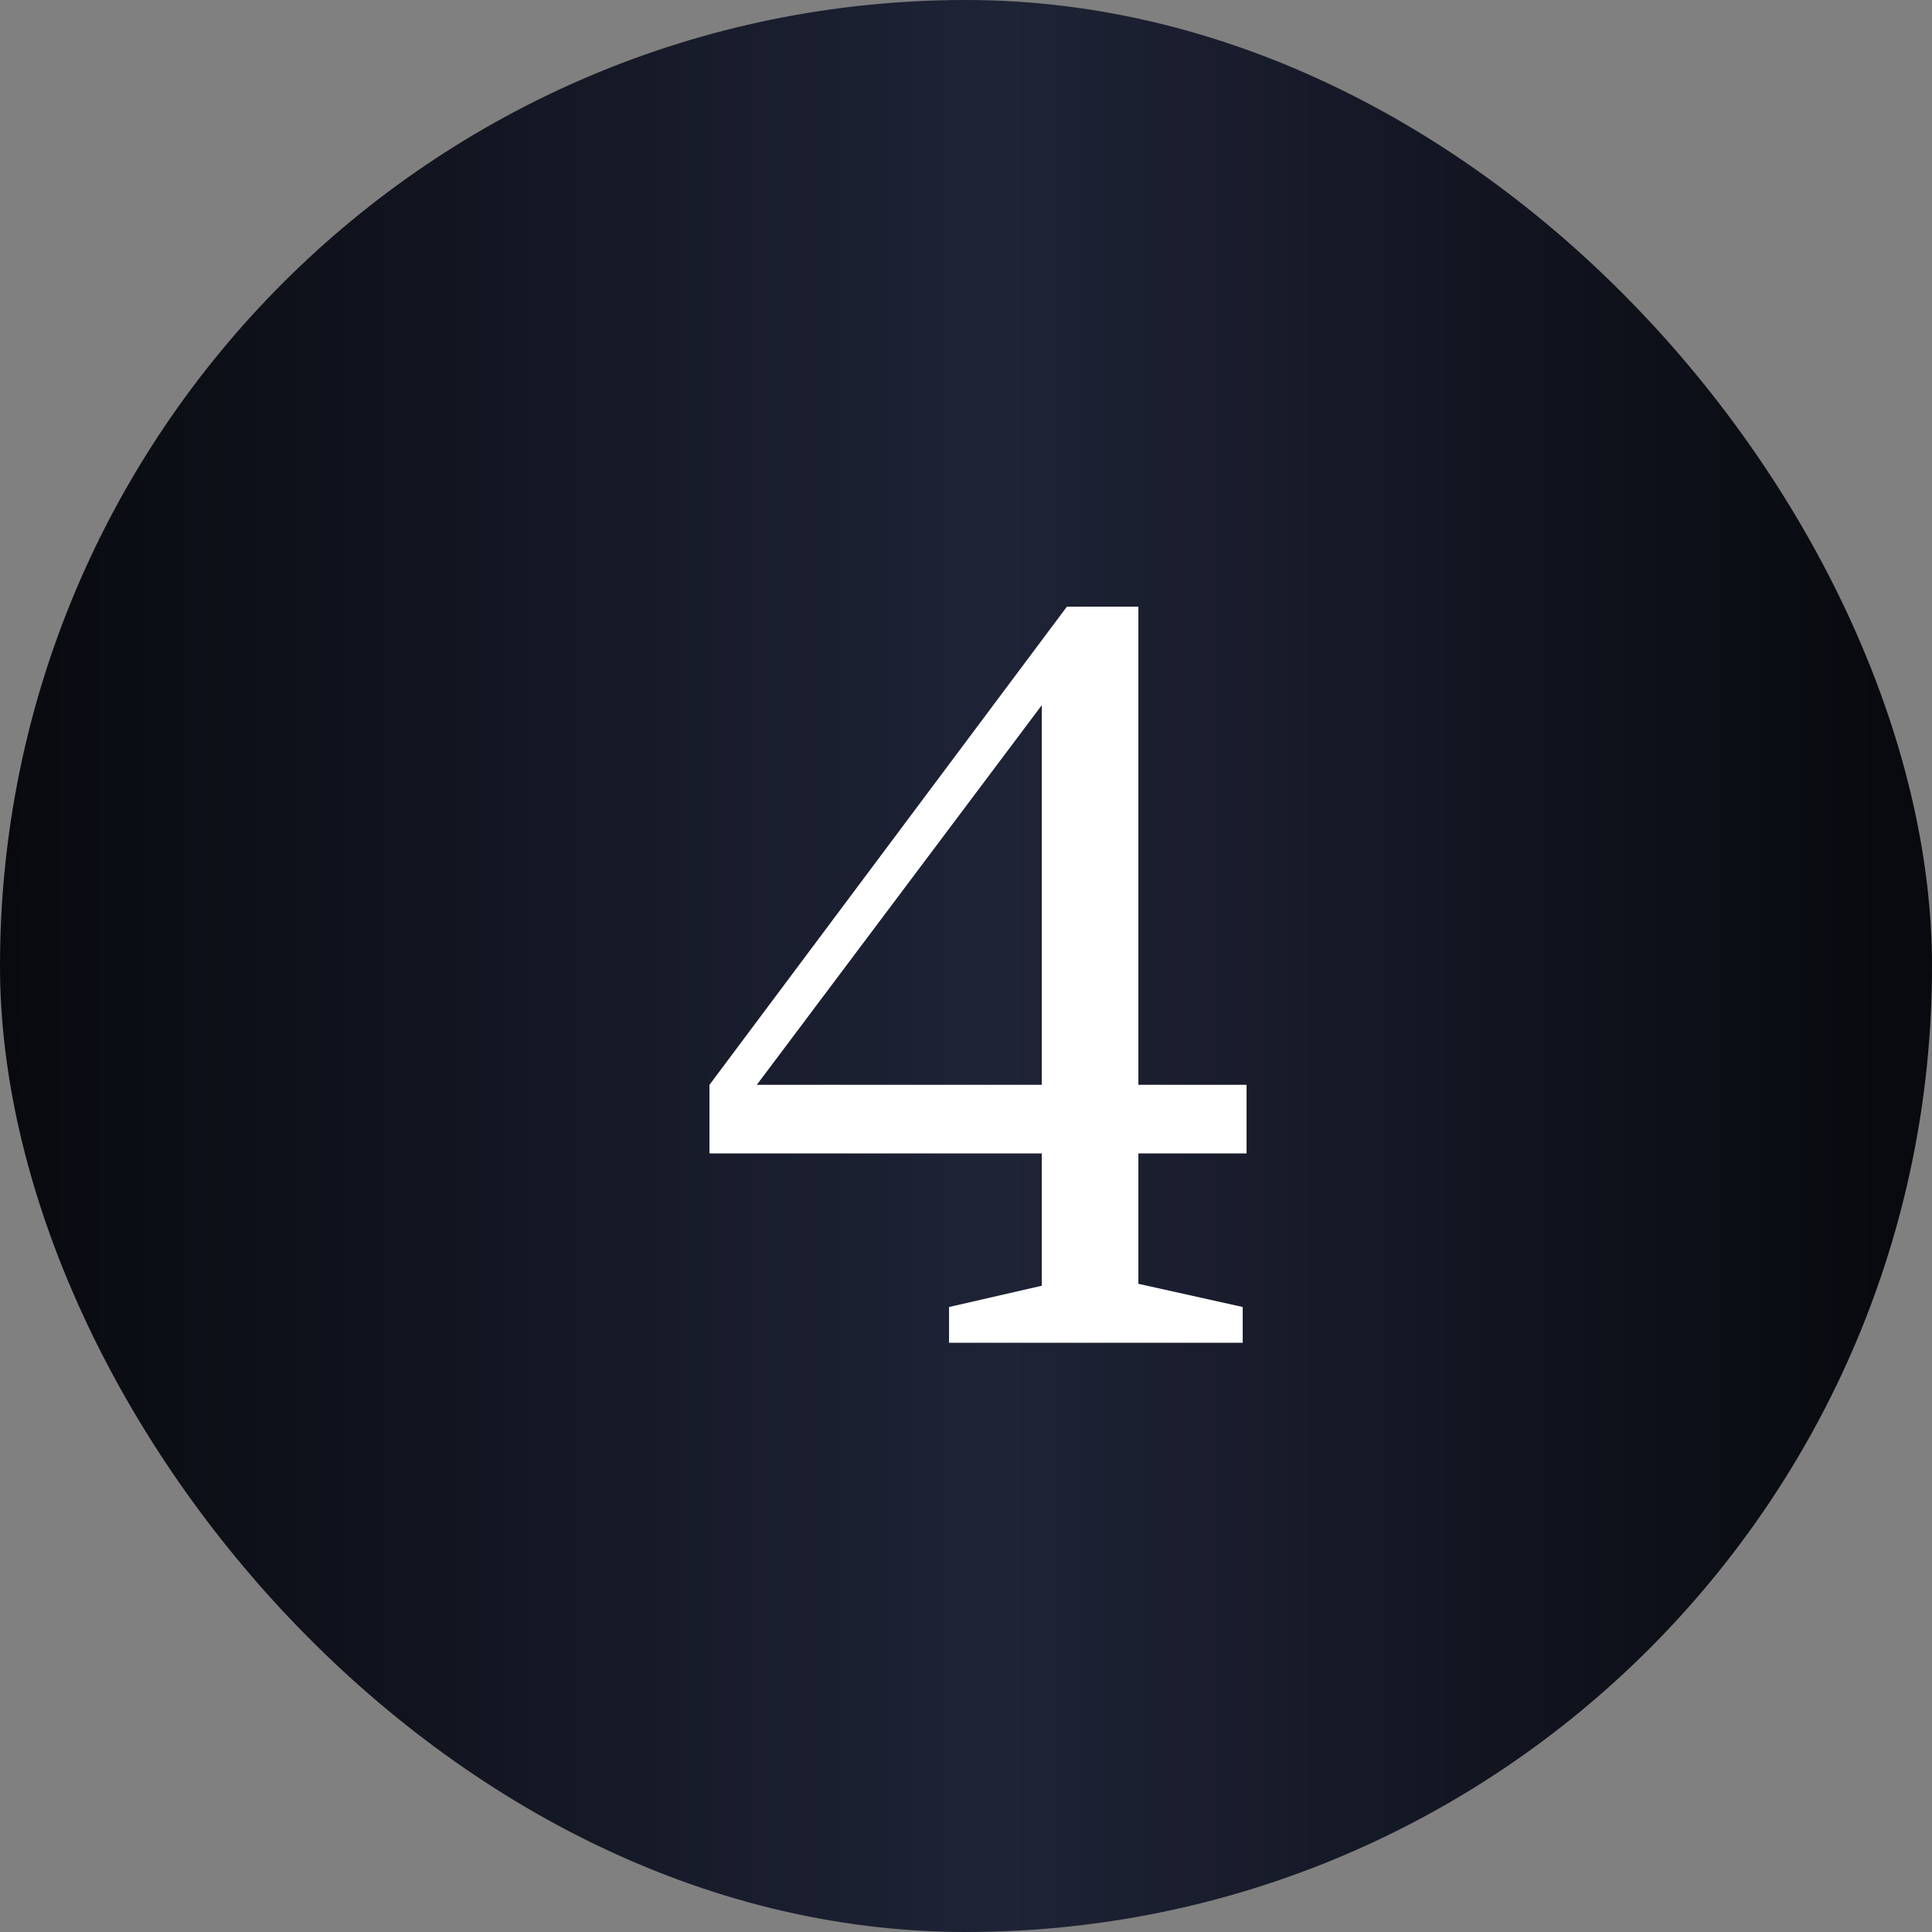
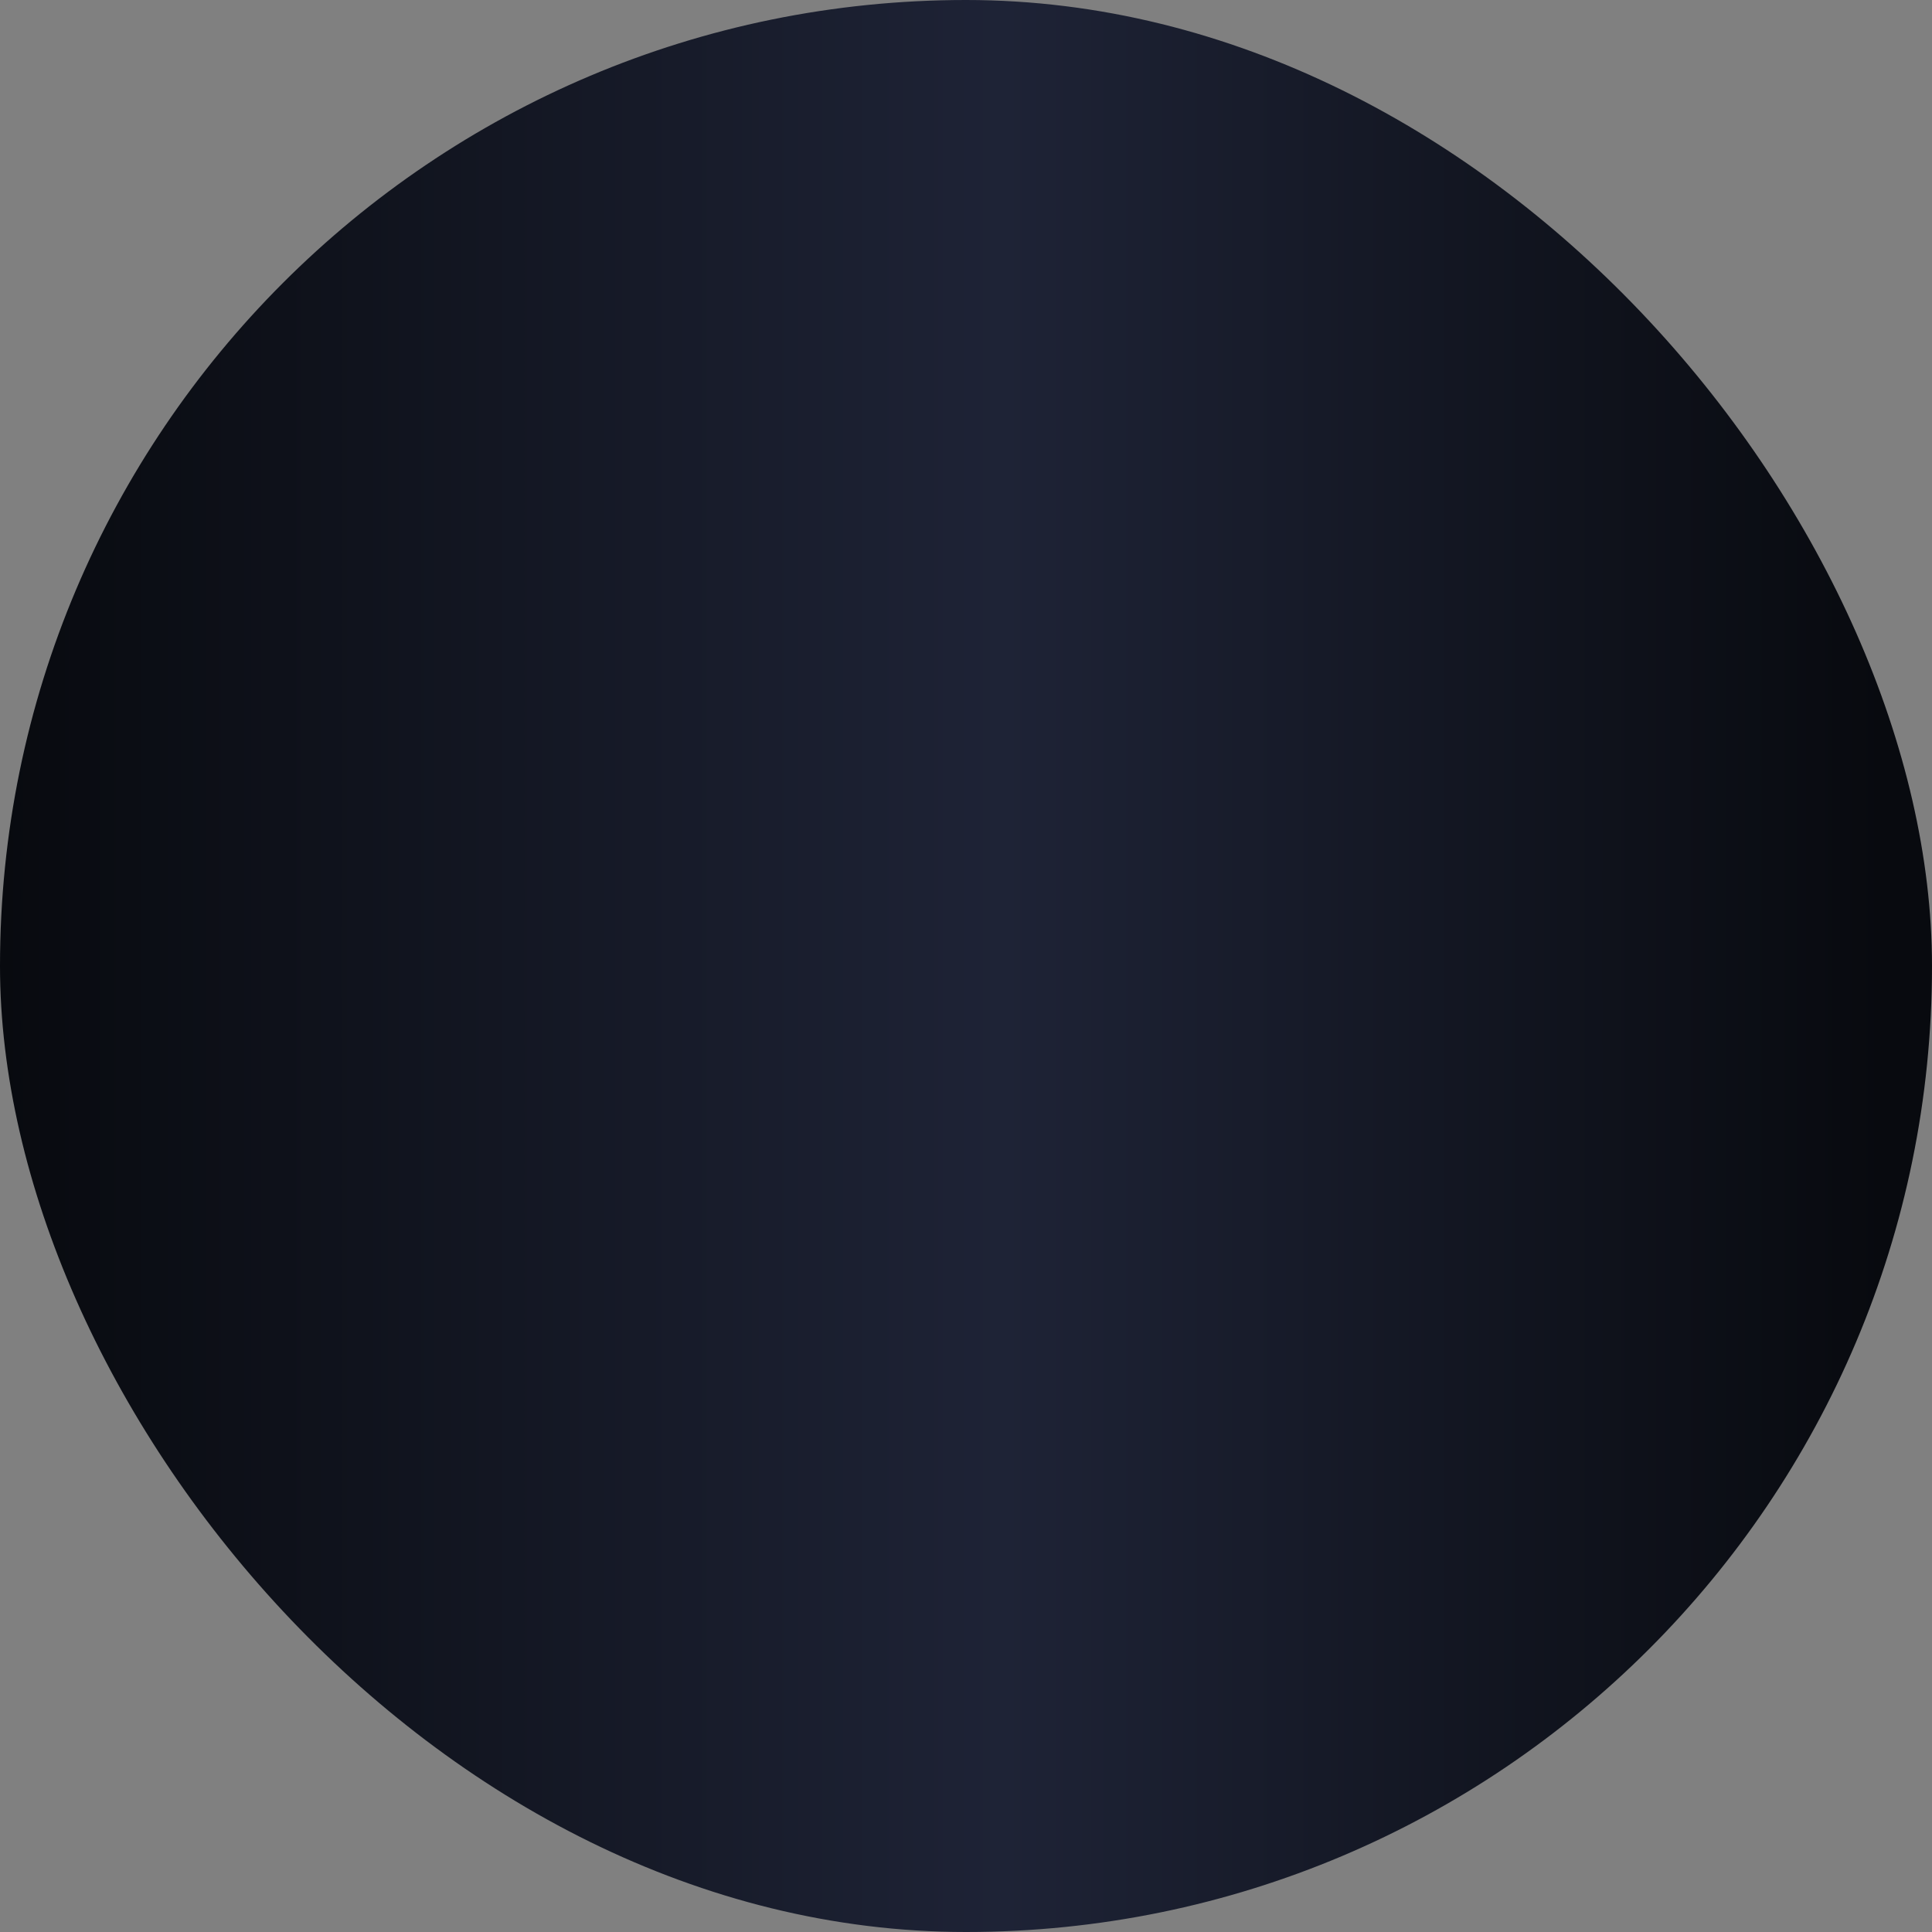
<svg xmlns="http://www.w3.org/2000/svg" width="40" height="40" viewBox="0 0 40 40" fill="none">
  <rect x="0" y="0" width="40" height="40" fill="#808080" stroke="none" />
  <rect width="40" height="40" rx="20" fill="url(#paint0_linear_2669_1193)" />
-   <path d="M19.649 27.8V27.06L21.569 26.62V23.88H14.689V22.46L22.089 12.56H23.569V22.46H25.809V23.88H23.569V26.58L25.729 27.06V27.8H19.649ZM21.569 22.46V14.6L15.669 22.46H21.569Z" fill="white" />
  <defs>
    <linearGradient id="paint0_linear_2669_1193" x1="0" y1="20" x2="40" y2="20" gradientUnits="userSpaceOnUse">
      <stop stop-color="#080A0F" />
      <stop offset="0.519" stop-color="#1E2336" />
      <stop offset="0.976" stop-color="#080A0F" />
    </linearGradient>
  </defs>
</svg>